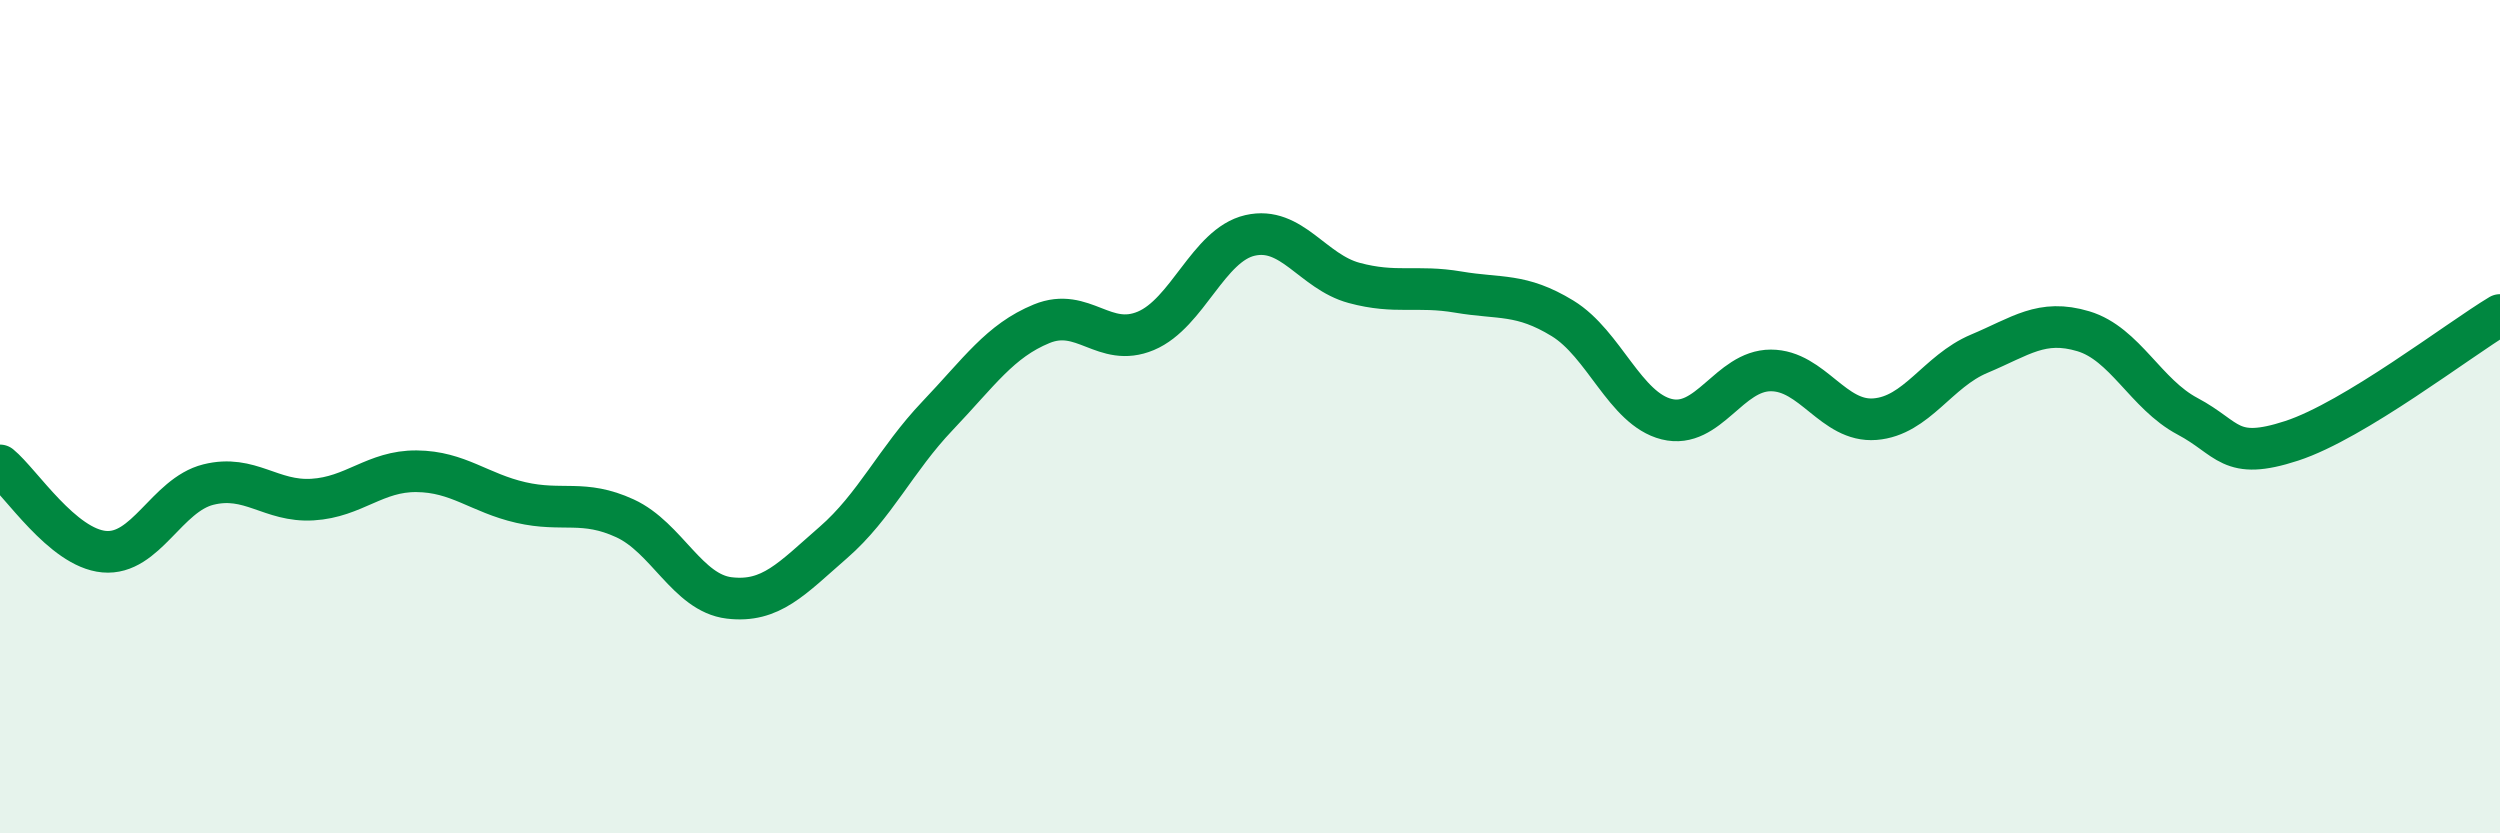
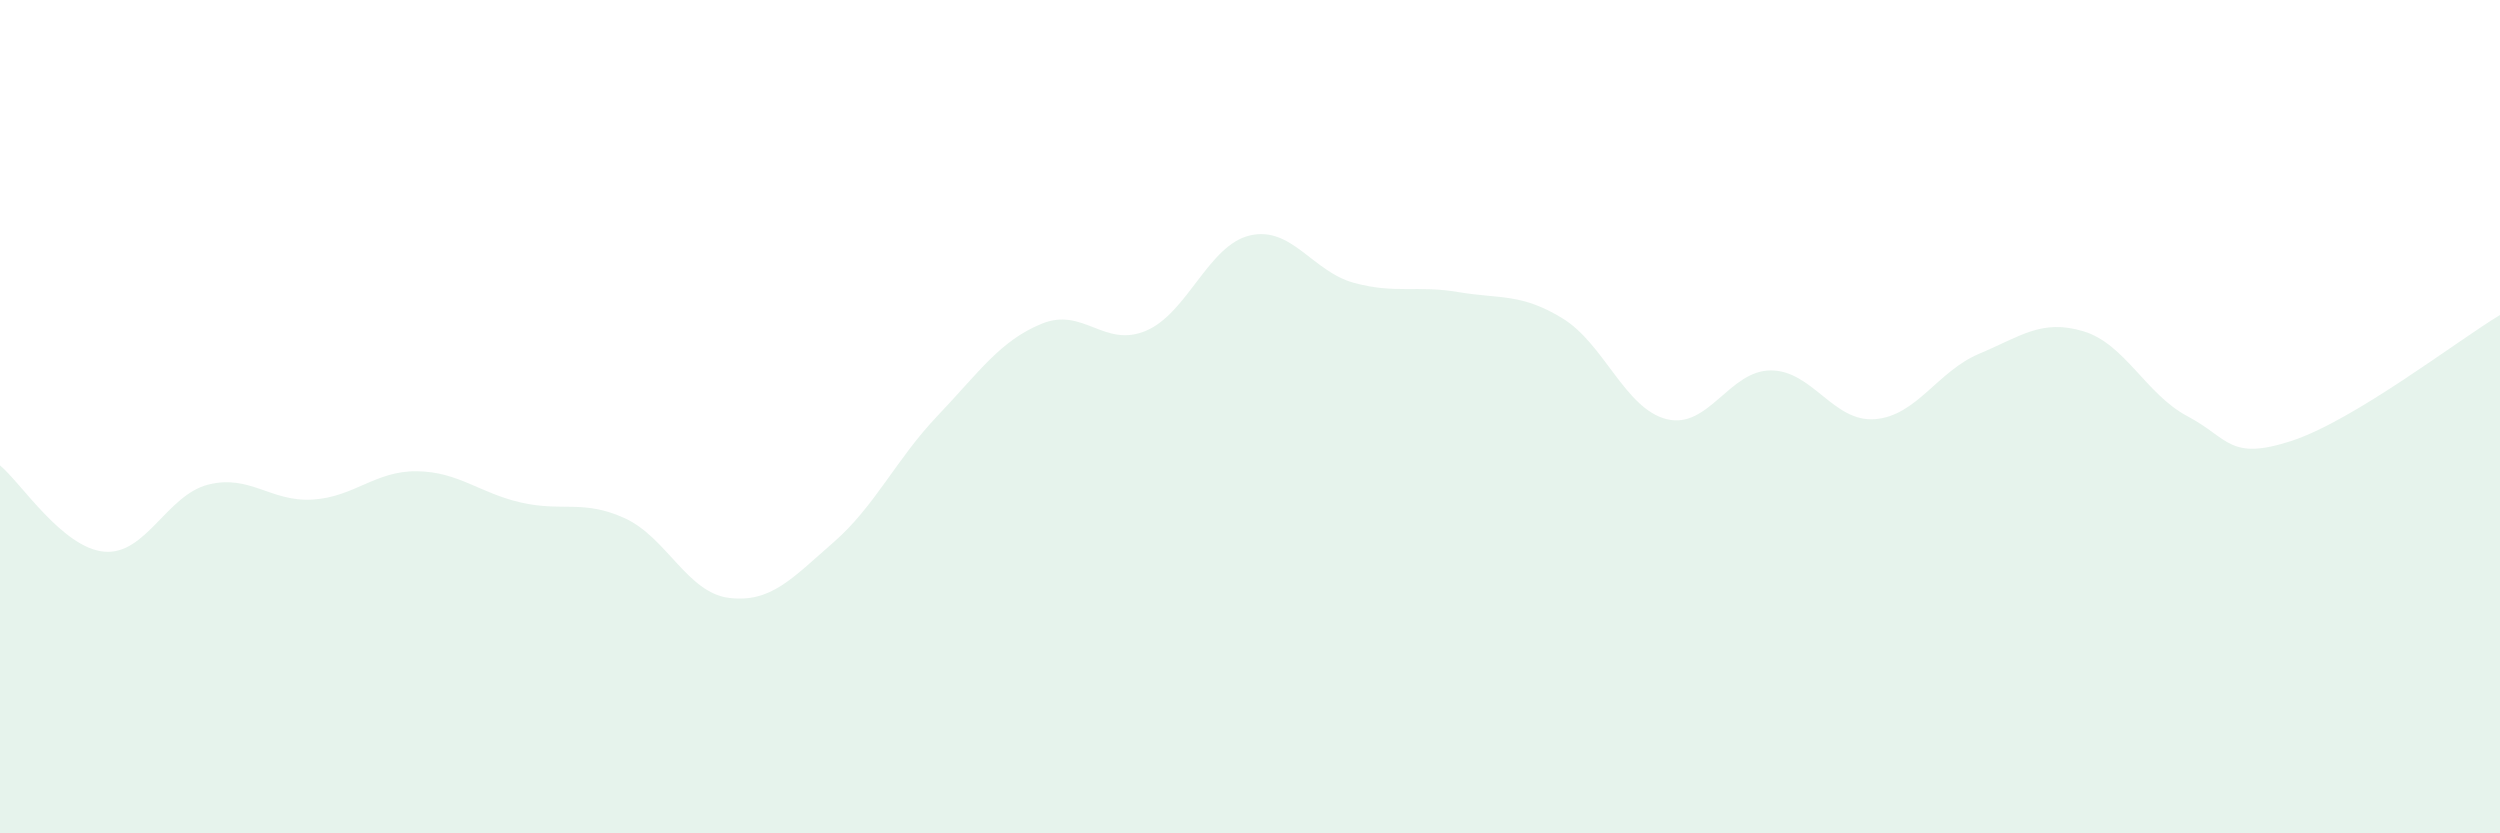
<svg xmlns="http://www.w3.org/2000/svg" width="60" height="20" viewBox="0 0 60 20">
  <path d="M 0,11.17 C 0.5,11.58 1.5,13.15 2.5,13.24 C 3.5,13.33 4,11.88 5,11.63 C 6,11.38 6.5,12.05 7.5,11.99 C 8.5,11.93 9,11.3 10,11.31 C 11,11.32 11.5,11.83 12.5,12.06 C 13.5,12.29 14,11.98 15,12.44 C 16,12.9 16.5,14.23 17.5,14.35 C 18.5,14.47 19,13.89 20,13.02 C 21,12.15 21.5,11.03 22.5,9.98 C 23.5,8.93 24,8.18 25,7.77 C 26,7.36 26.5,8.36 27.5,7.94 C 28.5,7.52 29,5.88 30,5.65 C 31,5.42 31.5,6.52 32.5,6.79 C 33.5,7.06 34,6.84 35,7.01 C 36,7.18 36.5,7.03 37.5,7.64 C 38.5,8.25 39,9.81 40,10.06 C 41,10.31 41.5,8.89 42.5,8.89 C 43.5,8.89 44,10.14 45,10.06 C 46,9.98 46.5,8.91 47.5,8.49 C 48.5,8.07 49,7.65 50,7.95 C 51,8.25 51.5,9.46 52.5,9.99 C 53.5,10.52 53.5,11.07 55,10.58 C 56.5,10.09 59,8.16 60,7.56L60 20L0 20Z" fill="#008740" opacity="0.1" stroke-linecap="round" stroke-linejoin="round" />
-   <path d="M 0,11.17 C 0.5,11.58 1.5,13.15 2.5,13.24 C 3.5,13.33 4,11.88 5,11.63 C 6,11.38 6.5,12.05 7.5,11.99 C 8.5,11.93 9,11.3 10,11.31 C 11,11.32 11.5,11.83 12.5,12.06 C 13.5,12.29 14,11.98 15,12.44 C 16,12.9 16.5,14.23 17.5,14.35 C 18.5,14.47 19,13.89 20,13.02 C 21,12.15 21.5,11.03 22.5,9.98 C 23.5,8.93 24,8.18 25,7.77 C 26,7.36 26.5,8.36 27.5,7.94 C 28.5,7.52 29,5.88 30,5.65 C 31,5.42 31.5,6.52 32.5,6.79 C 33.5,7.06 34,6.84 35,7.01 C 36,7.18 36.5,7.03 37.5,7.64 C 38.5,8.25 39,9.81 40,10.06 C 41,10.31 41.5,8.89 42.5,8.89 C 43.5,8.89 44,10.14 45,10.06 C 46,9.98 46.5,8.91 47.5,8.49 C 48.5,8.07 49,7.65 50,7.95 C 51,8.25 51.5,9.46 52.5,9.99 C 53.5,10.52 53.5,11.07 55,10.58 C 56.5,10.09 59,8.16 60,7.56" stroke="#008740" stroke-width="1" fill="none" stroke-linecap="round" stroke-linejoin="round" />
</svg>